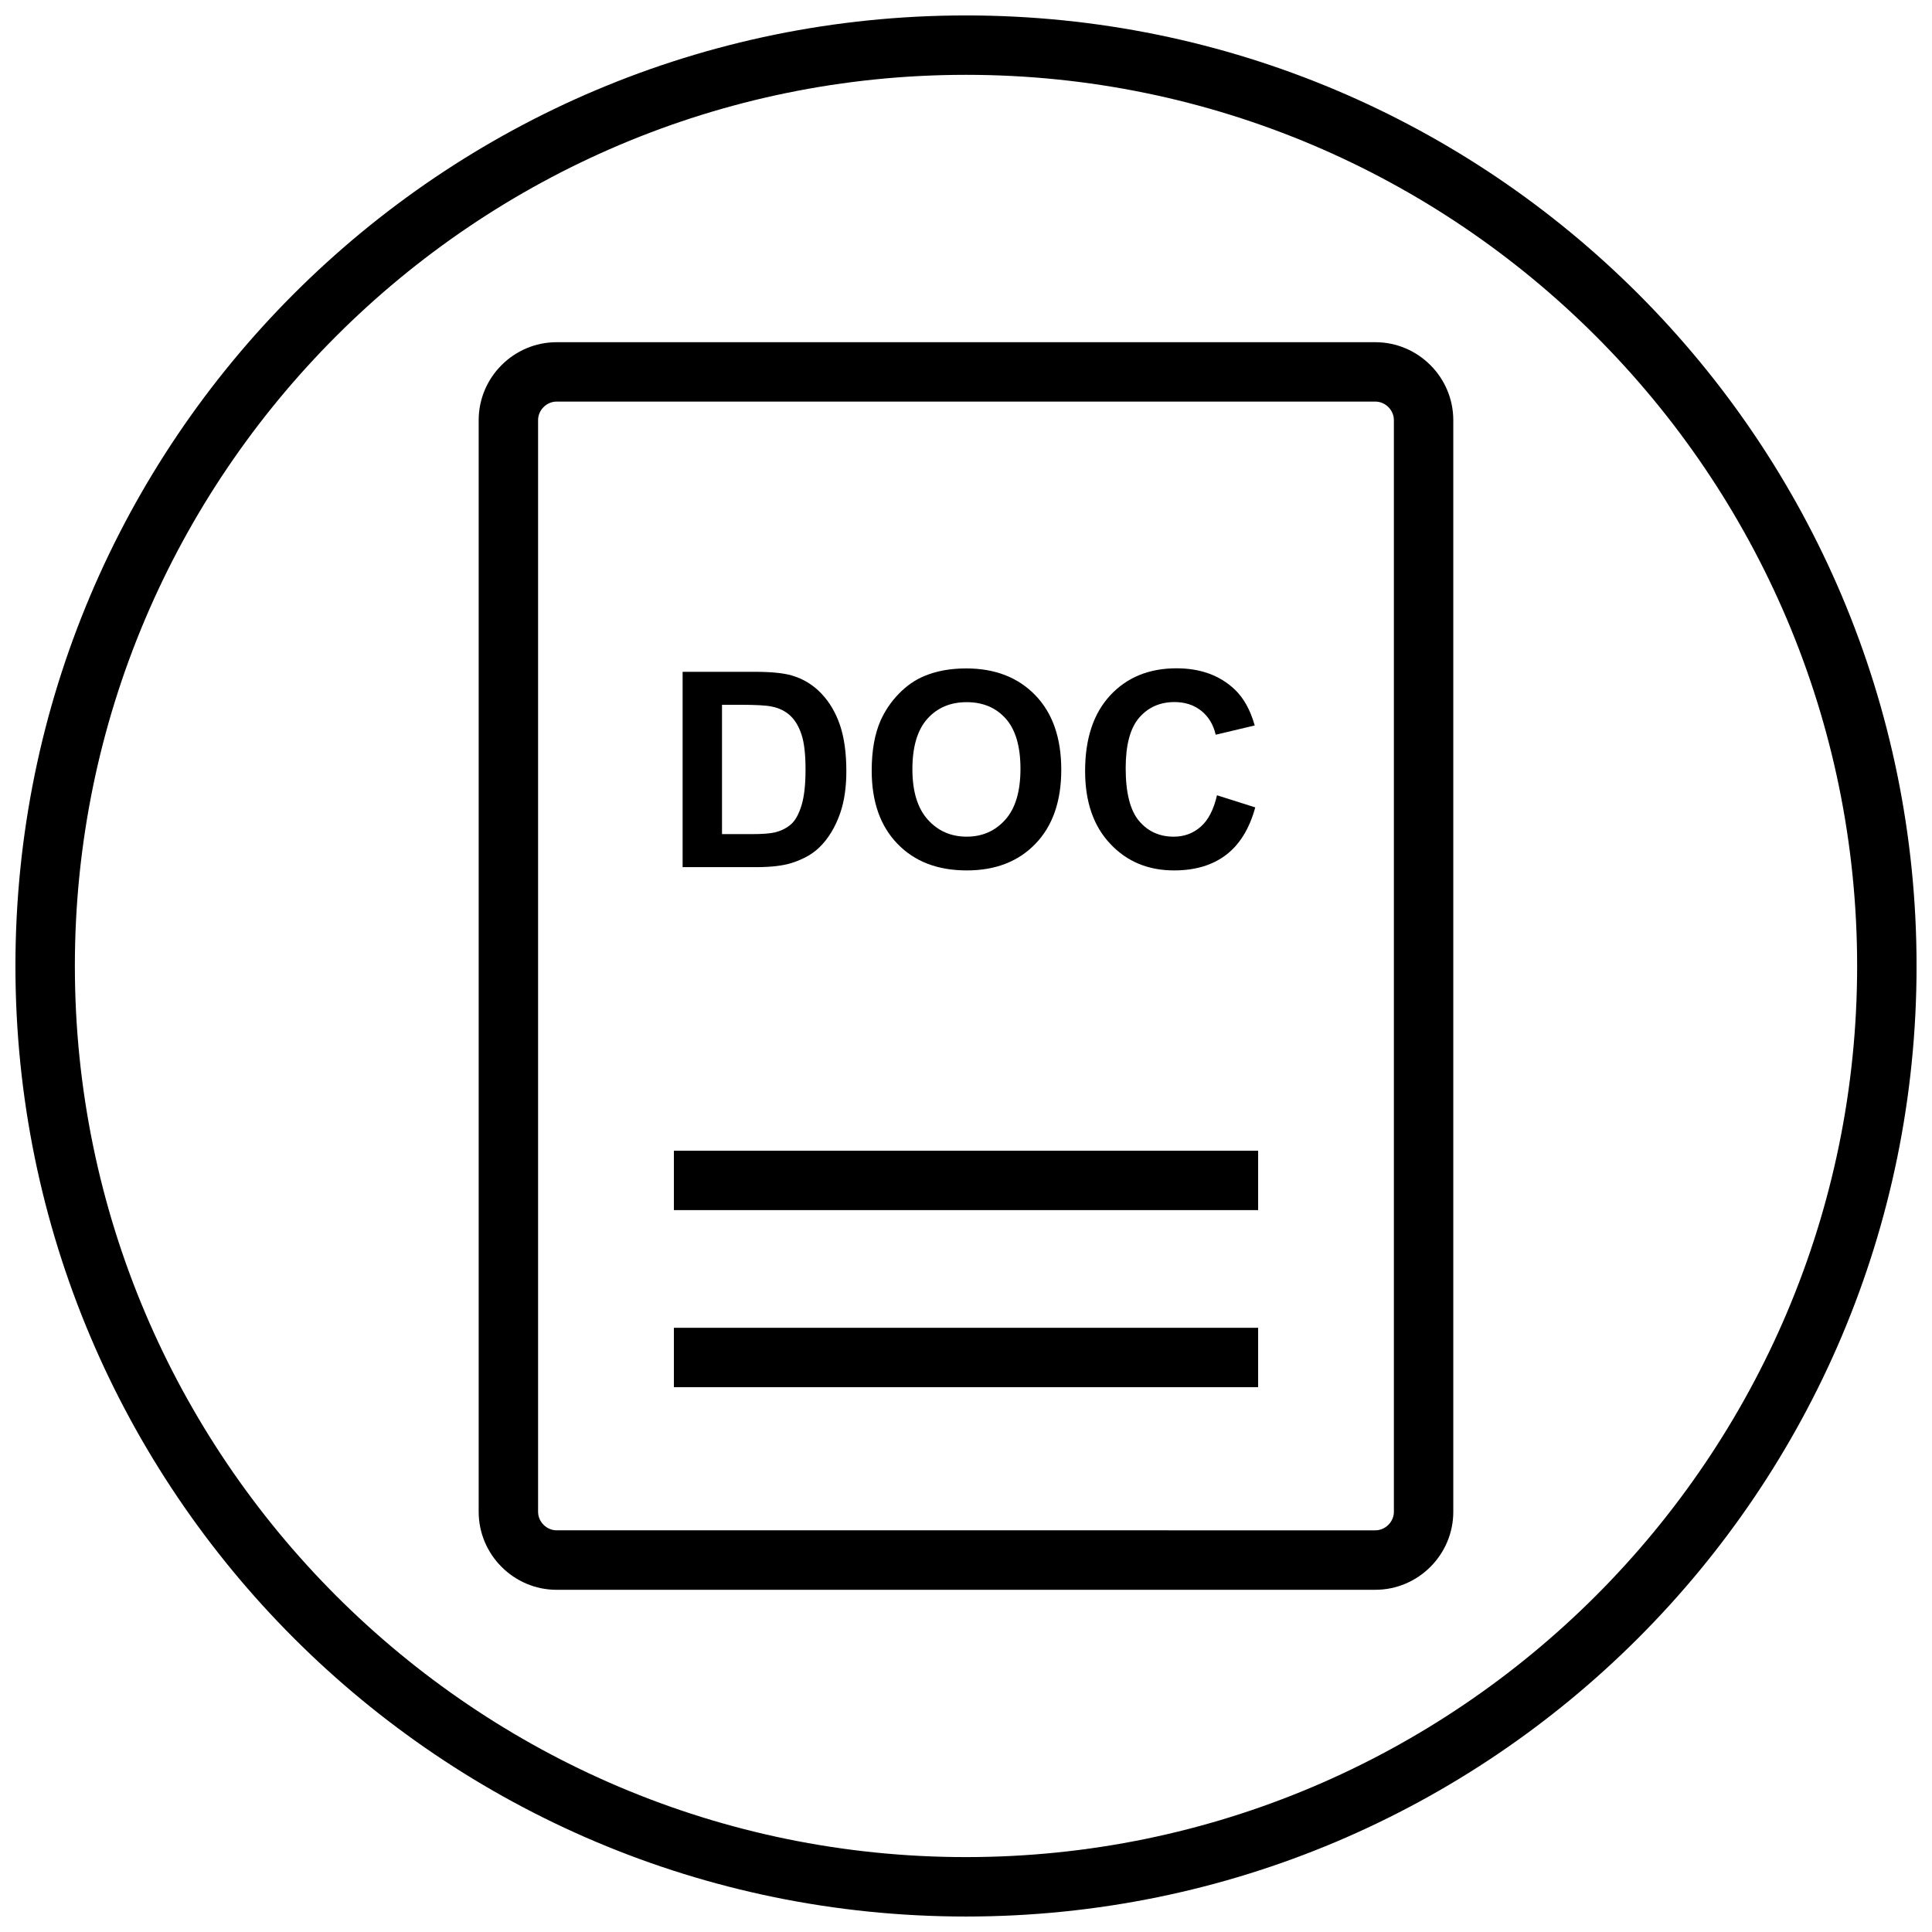
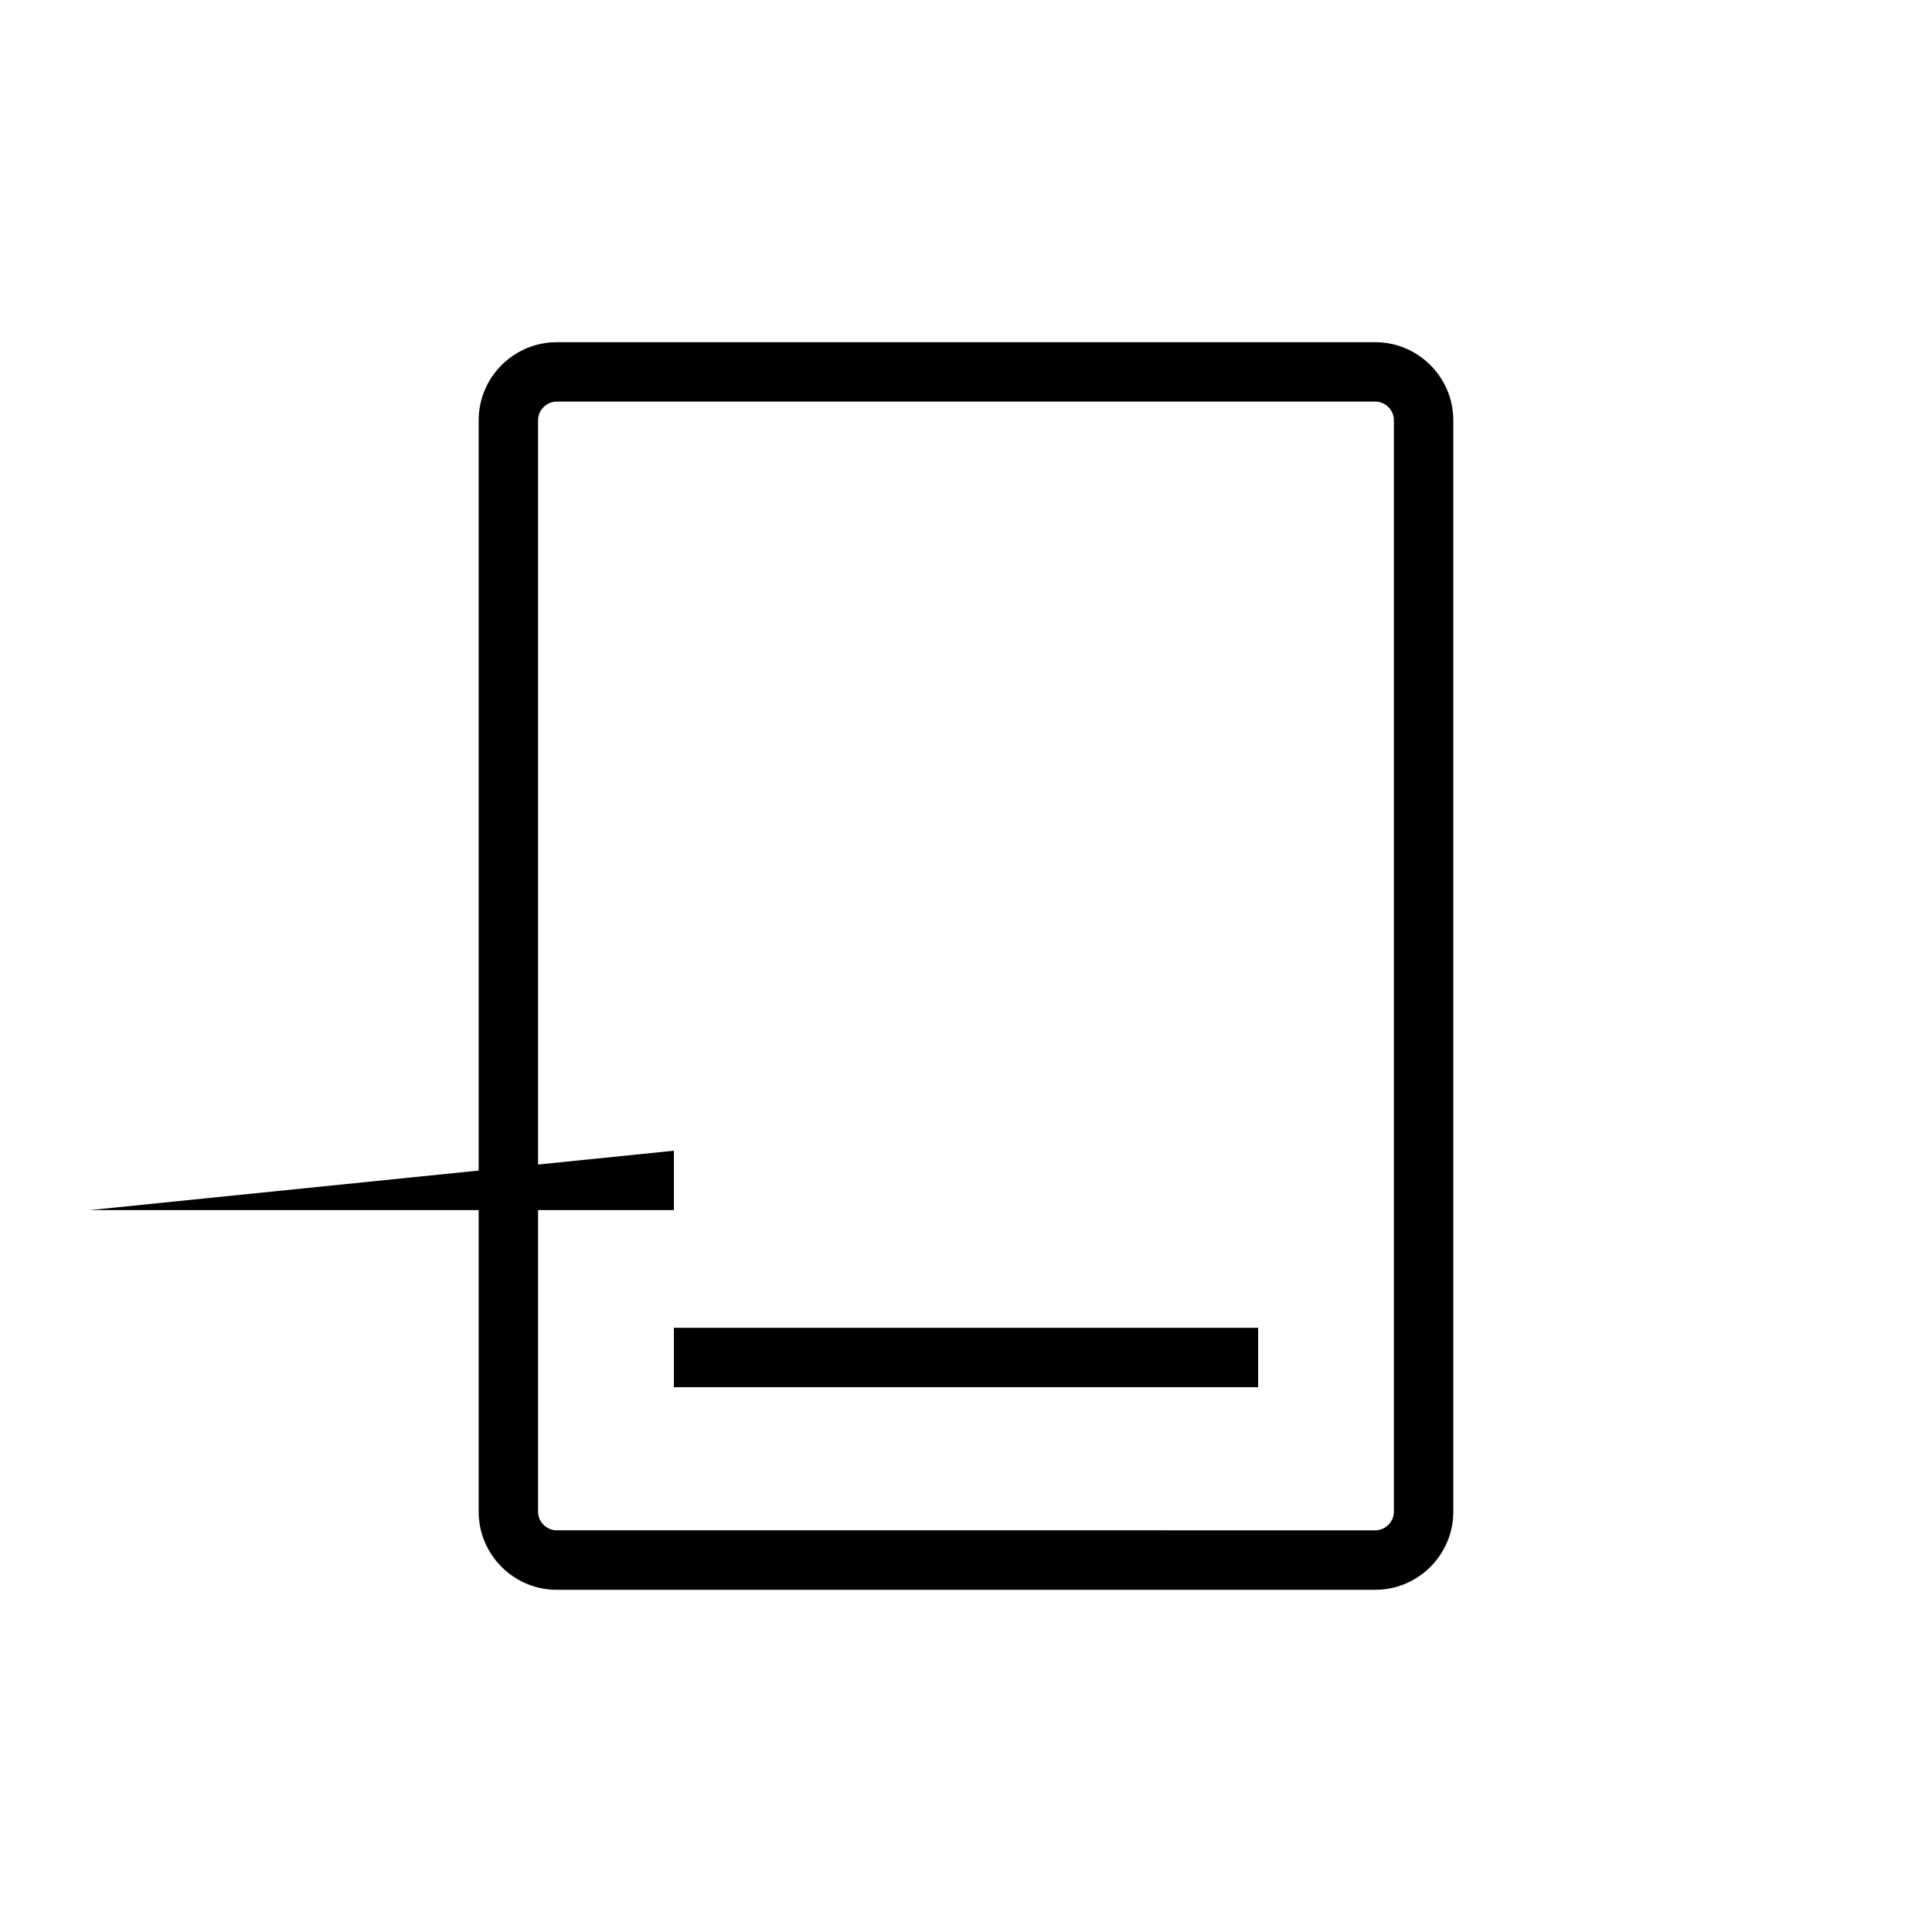
<svg xmlns="http://www.w3.org/2000/svg" width="800px" height="800px" version="1.1" viewBox="144 144 512 512">
  <defs>
    <clipPath id="a">
      <path d="m148.09 148.09h503.81v503.81h-503.81z" />
    </clipPath>
  </defs>
  <path d="m291.51 565.31h216.97c11.367 0 20.656-9.305 20.656-20.656v-289.31c0-11.367-9.305-20.656-20.656-20.656h-216.97c-11.367 0-20.656 9.305-20.656 20.656v289.3c0 11.367 9.305 20.672 20.656 20.672zm-4.914-309.97c0-2.664 2.25-4.914 4.914-4.914h216.97c2.66 0 4.914 2.25 4.914 4.914v289.3c0 2.66-2.25 4.914-4.914 4.914l-216.97-0.004c-2.66 0-4.914-2.25-4.914-4.914z" />
  <path d="m322.59 495.88h154.83v15.742h-154.83z" />
-   <path d="m322.59 448.95h154.83v15.742h-154.83z" />
-   <path d="m353.79 372.7c3.086-0.992 5.543-2.363 7.352-4.141 2.394-2.332 4.25-5.383 5.543-9.148 1.055-3.07 1.605-6.754 1.605-11.004 0-4.863-0.566-8.926-1.684-12.234-1.133-3.32-2.785-6.125-4.945-8.391-2.172-2.281-4.769-3.871-7.809-4.769-2.266-0.66-5.543-0.977-9.84-0.977h-19.113v51.766h19.664c3.844-0.016 6.93-0.379 9.227-1.102zm-18.453-7.637v-34.289h4.691c4.266 0 7.117 0.156 8.582 0.488 1.969 0.41 3.574 1.227 4.848 2.426 1.273 1.195 2.266 2.883 2.961 5.008 0.707 2.156 1.055 5.211 1.055 9.227 0 4-0.348 7.164-1.055 9.477s-1.621 4-2.738 4.992c-1.117 1.008-2.519 1.73-4.219 2.172-1.309 0.332-3.418 0.488-6.328 0.488l-7.797-0.004z" />
-   <path d="m400.2 374.67c7.606 0 13.68-2.348 18.215-7.07 4.551-4.723 6.832-11.258 6.832-19.617 0-8.422-2.297-15.004-6.879-19.742-4.582-4.738-10.691-7.102-18.309-7.102-4.219 0-7.934 0.676-11.164 2.047-2.426 1.008-4.66 2.566-6.691 4.66-2.047 2.094-3.637 4.457-4.832 7.086-1.574 3.59-2.363 8.016-2.363 13.289 0 8.234 2.281 14.719 6.832 19.398 4.535 4.703 10.645 7.051 18.359 7.051zm-10.453-40.164c2.644-2.961 6.125-4.426 10.422-4.426s7.762 1.449 10.359 4.359c2.598 2.914 3.906 7.352 3.906 13.289 0 6-1.34 10.5-4.016 13.492-2.676 3.008-6.094 4.504-10.25 4.504s-7.606-1.512-10.312-4.535-4.062-7.477-4.062-13.336c0-5.934 1.324-10.402 3.953-13.348z" />
-   <path d="m455.15 374.67c5.559 0 10.156-1.371 13.762-4.109 3.606-2.754 6.203-6.941 7.746-12.594l-10.141-3.211c-0.883 3.793-2.297 6.566-4.312 8.328-2 1.762-4.375 2.644-7.164 2.644-3.762 0-6.832-1.387-9.18-4.172-2.348-2.769-3.543-7.445-3.543-13.98 0-6.172 1.195-10.629 3.59-13.398 2.394-2.754 5.512-4.125 9.352-4.125 2.785 0 5.133 0.77 7.086 2.312 1.938 1.559 3.211 3.668 3.824 6.344l10.344-2.457c-1.18-4.156-2.961-7.32-5.305-9.539-3.953-3.746-9.102-5.606-15.43-5.606-7.242 0-13.098 2.379-17.539 7.148-4.441 4.769-6.676 11.461-6.676 20.074 0 8.156 2.219 14.578 6.644 19.27 4.41 4.723 10.062 7.07 16.941 7.07z" />
+   <path d="m322.59 448.95v15.742h-154.83z" />
  <g clip-path="url(#a)">
-     <path d="m400 651.9c139.13 0 251.91-112.77 251.91-251.91-0.004-139.13-112.78-251.9-251.91-251.9-139.13 0-251.91 112.77-251.91 251.91 0 139.13 112.77 251.9 251.91 251.9zm0-488.07c130.22 0 236.16 105.94 236.16 236.16s-105.94 236.16-236.16 236.16c-130.22 0.004-236.16-105.94-236.16-236.16s105.95-236.16 236.16-236.16z" />
-   </g>
+     </g>
</svg>